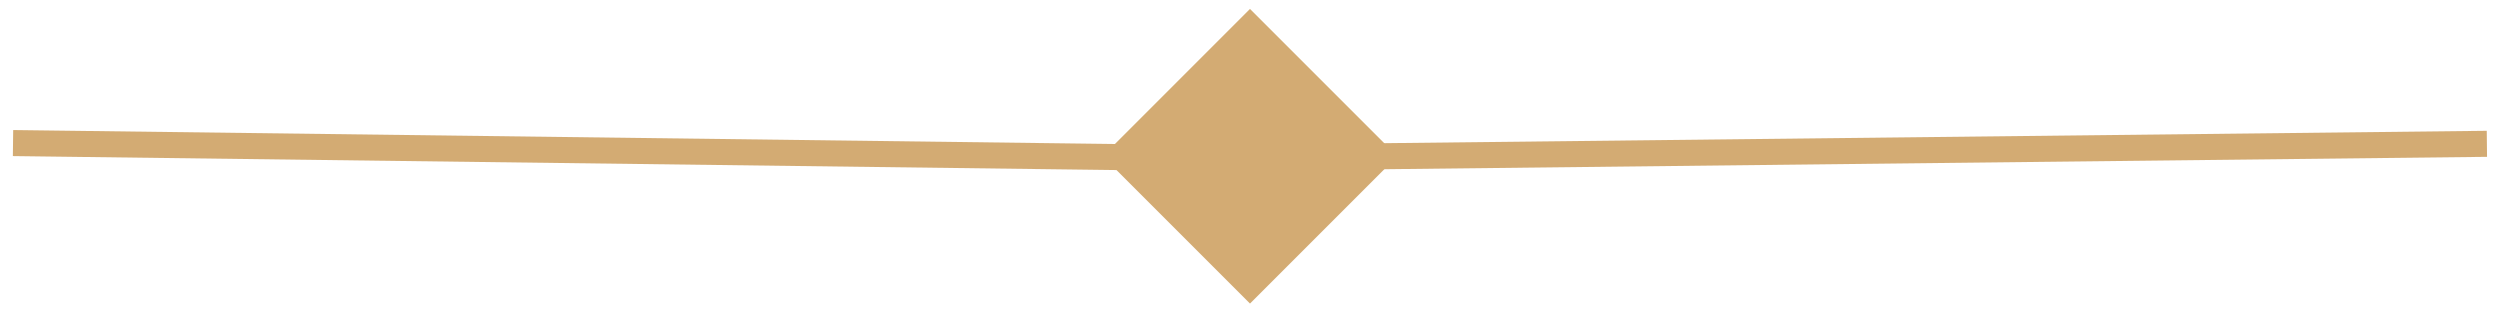
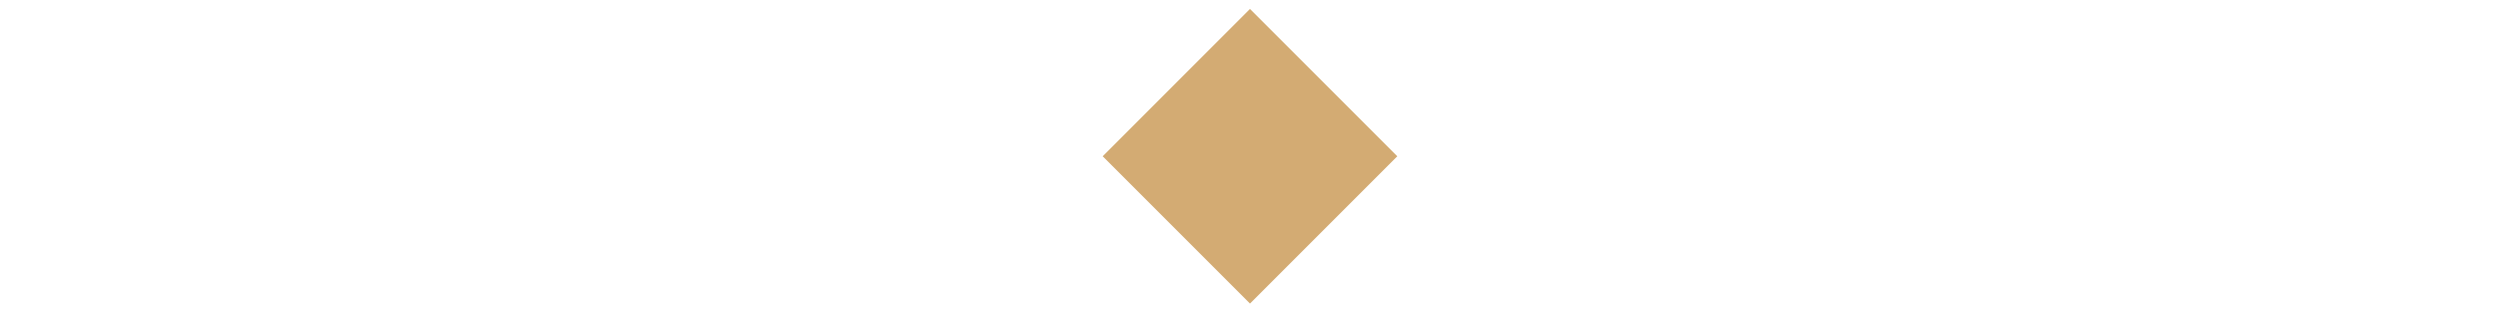
<svg xmlns="http://www.w3.org/2000/svg" width="96px" height="12px">
  <g stroke="#D3AB73" fill="none" fill-rule="evenodd">
    <path fill="#D3AB73" transform="rotate(45 47.5 7.207)" d="M43.5 2.5H50.5V9.5H43.5z" />
-     <path stroke-linecap="square" d="M52 6L93.997 5.528M-2.72853613e-12 5.5L41.997 6.032" transform="translate(1)" />
  </g>
</svg>